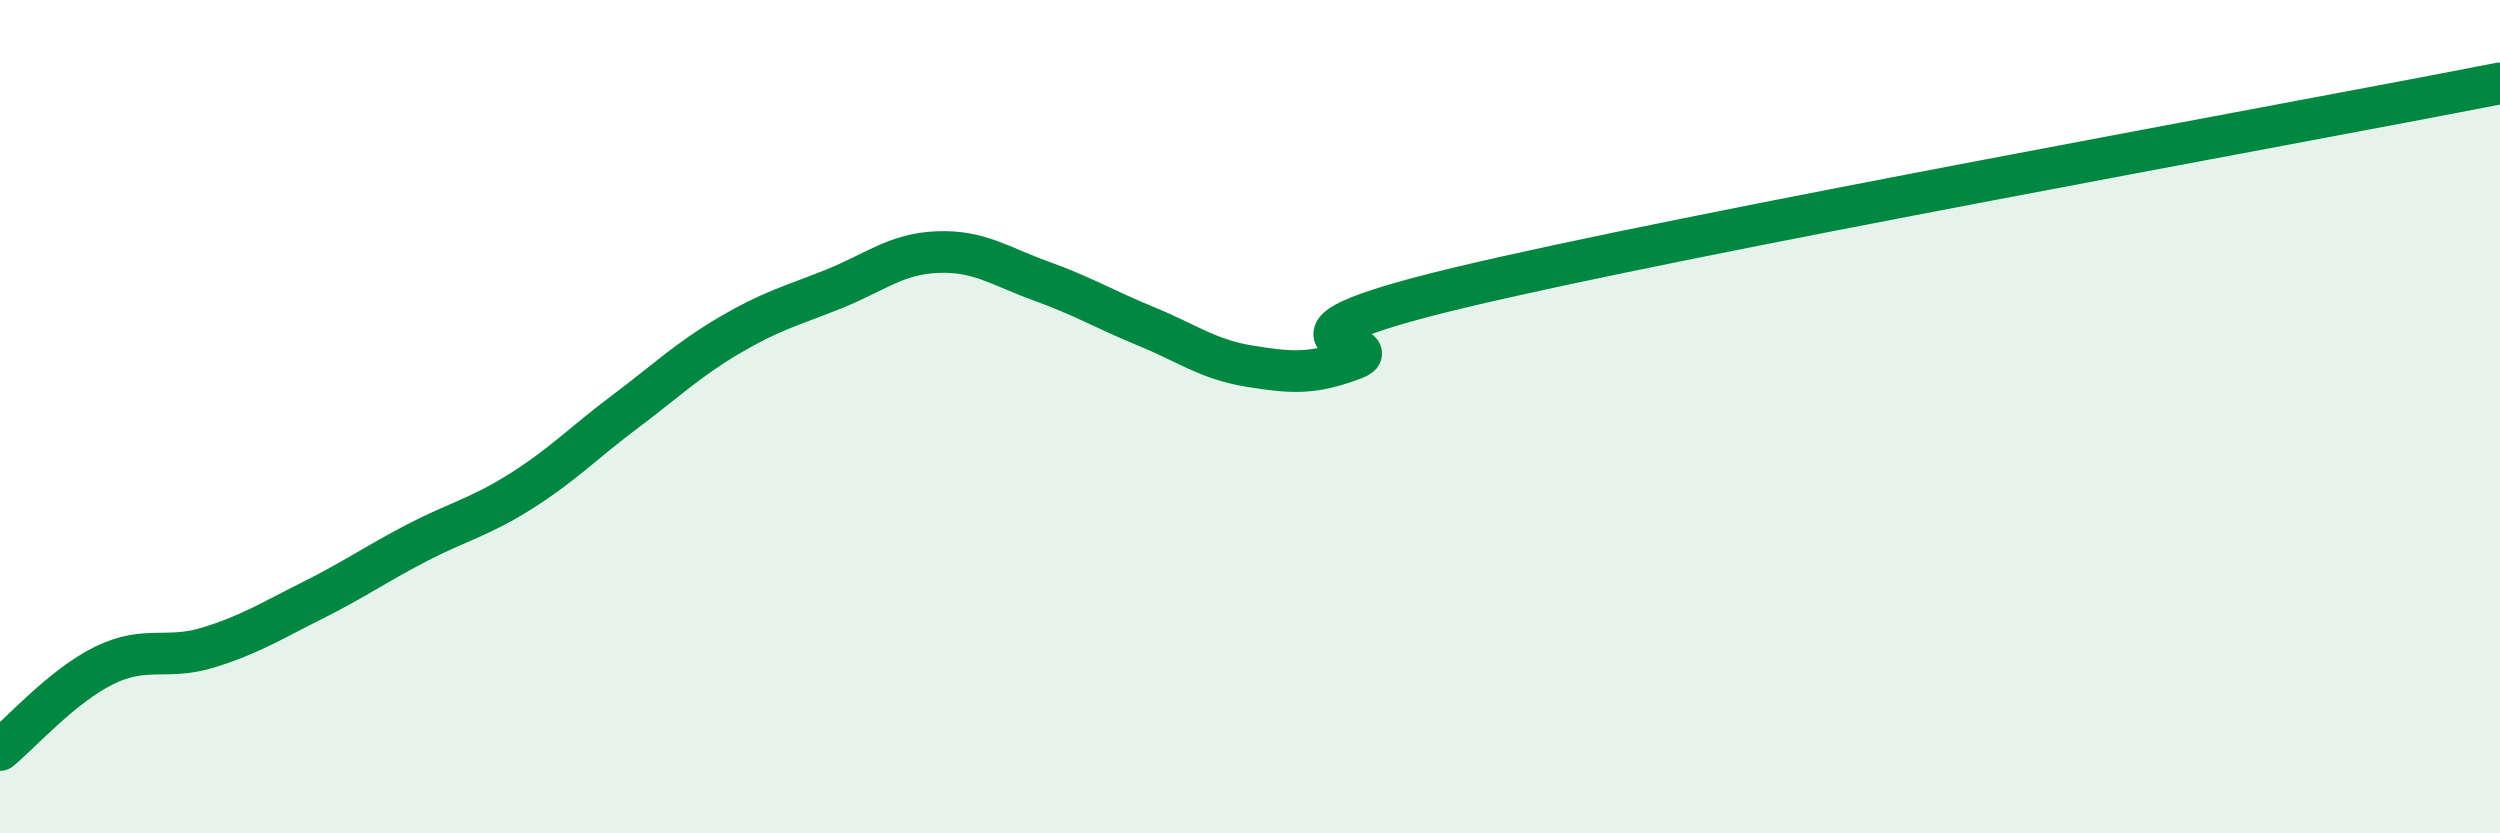
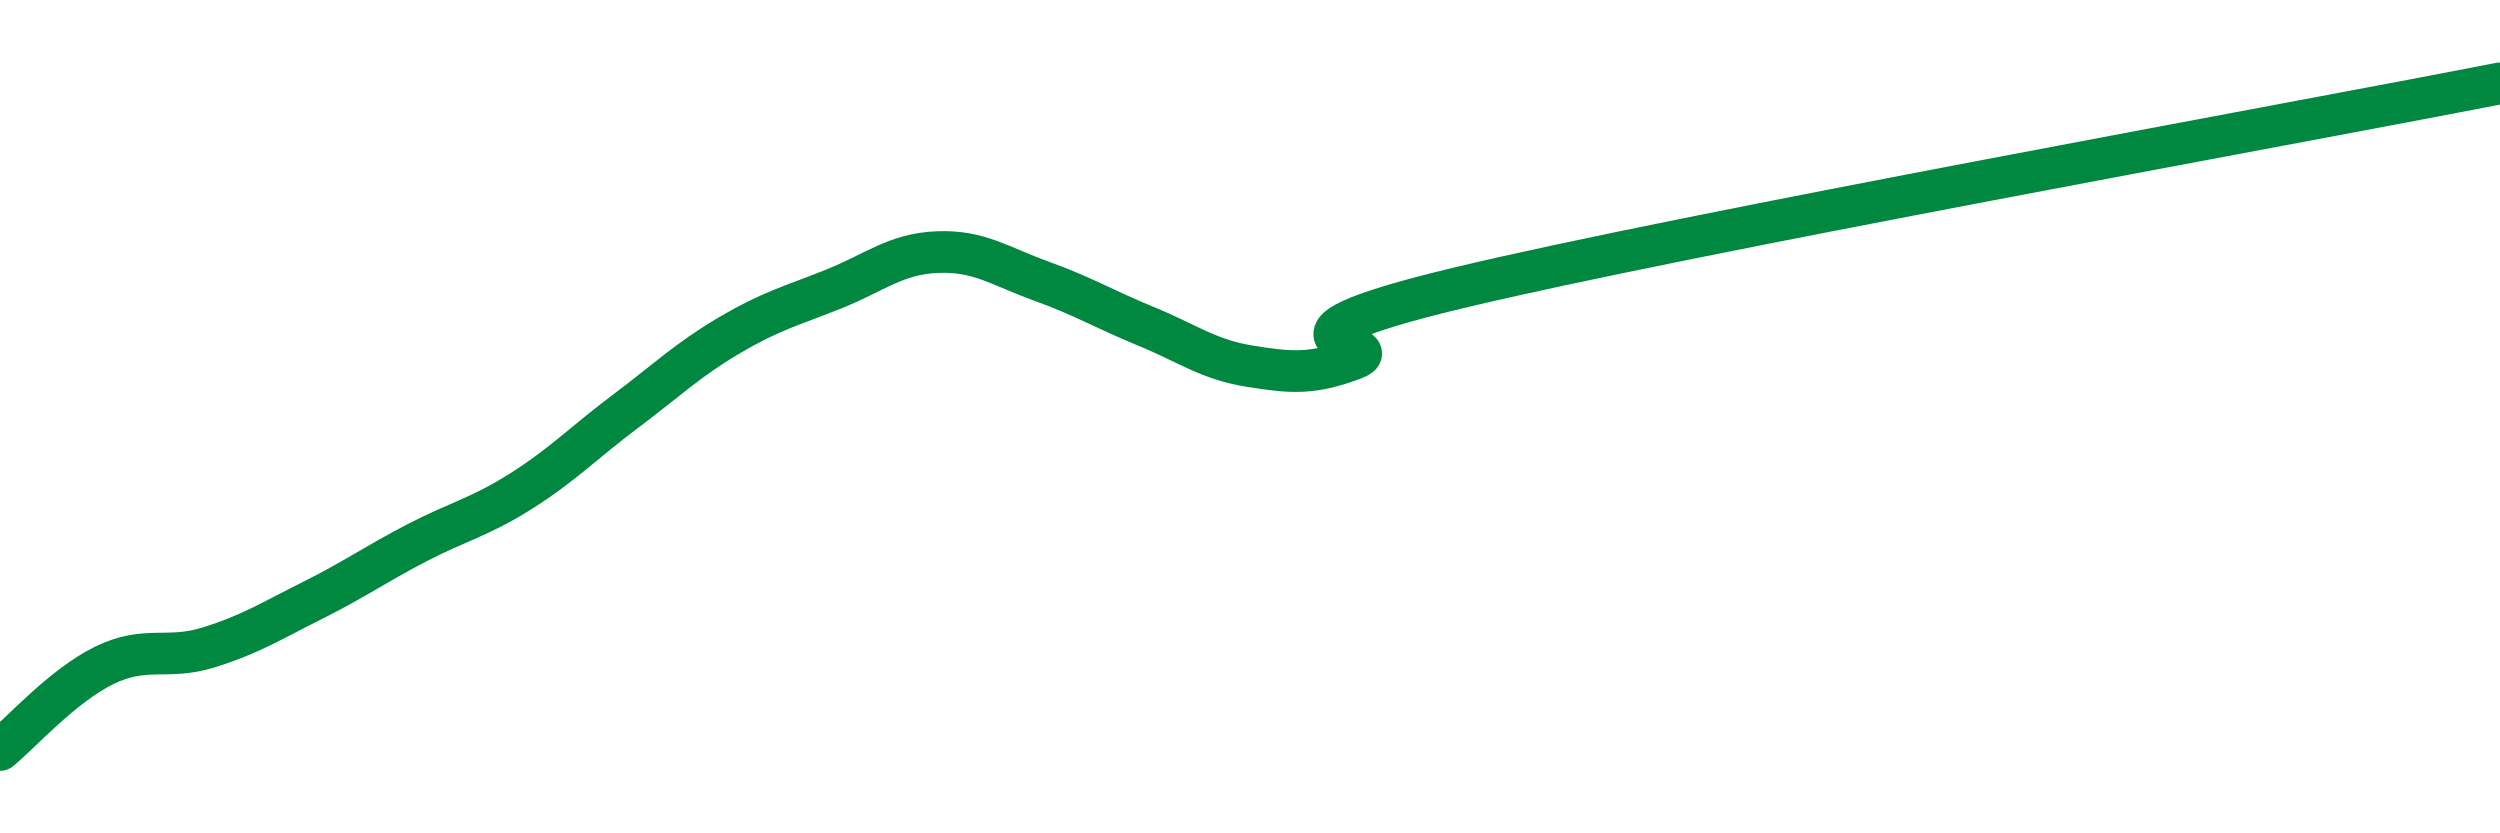
<svg xmlns="http://www.w3.org/2000/svg" width="60" height="20" viewBox="0 0 60 20">
-   <path d="M 0,18 C 0.5,17.59 1.5,16.46 2.5,15.97 C 3.5,15.48 4,15.85 5,15.54 C 6,15.23 6.5,14.91 7.5,14.41 C 8.5,13.91 9,13.55 10,13.03 C 11,12.51 11.5,12.42 12.5,11.79 C 13.5,11.16 14,10.63 15,9.88 C 16,9.13 16.5,8.64 17.5,8.05 C 18.5,7.46 19,7.34 20,6.94 C 21,6.54 21.5,6.09 22.5,6.05 C 23.5,6.01 24,6.39 25,6.75 C 26,7.11 26.5,7.42 27.5,7.83 C 28.5,8.24 29,8.63 30,8.79 C 31,8.95 31.5,8.99 32.5,8.61 C 33.5,8.23 29.5,8.23 35,6.91 C 40.5,5.59 55,2.98 60,2L60 20L0 20Z" fill="#008740" opacity="0.1" stroke-linecap="round" stroke-linejoin="round" />
  <path d="M 0,18 C 0.5,17.59 1.5,16.46 2.5,15.97 C 3.5,15.48 4,15.85 5,15.54 C 6,15.23 6.5,14.91 7.5,14.41 C 8.5,13.91 9,13.55 10,13.03 C 11,12.51 11.5,12.42 12.5,11.79 C 13.5,11.16 14,10.63 15,9.88 C 16,9.13 16.5,8.64 17.5,8.05 C 18.5,7.46 19,7.34 20,6.94 C 21,6.54 21.5,6.09 22.5,6.05 C 23.5,6.01 24,6.39 25,6.75 C 26,7.11 26.5,7.42 27.5,7.83 C 28.5,8.24 29,8.63 30,8.79 C 31,8.95 31.5,8.99 32.5,8.61 C 33.5,8.23 29.5,8.23 35,6.91 C 40.5,5.59 55,2.98 60,2" stroke="#008740" stroke-width="1" fill="none" stroke-linecap="round" stroke-linejoin="round" />
</svg>